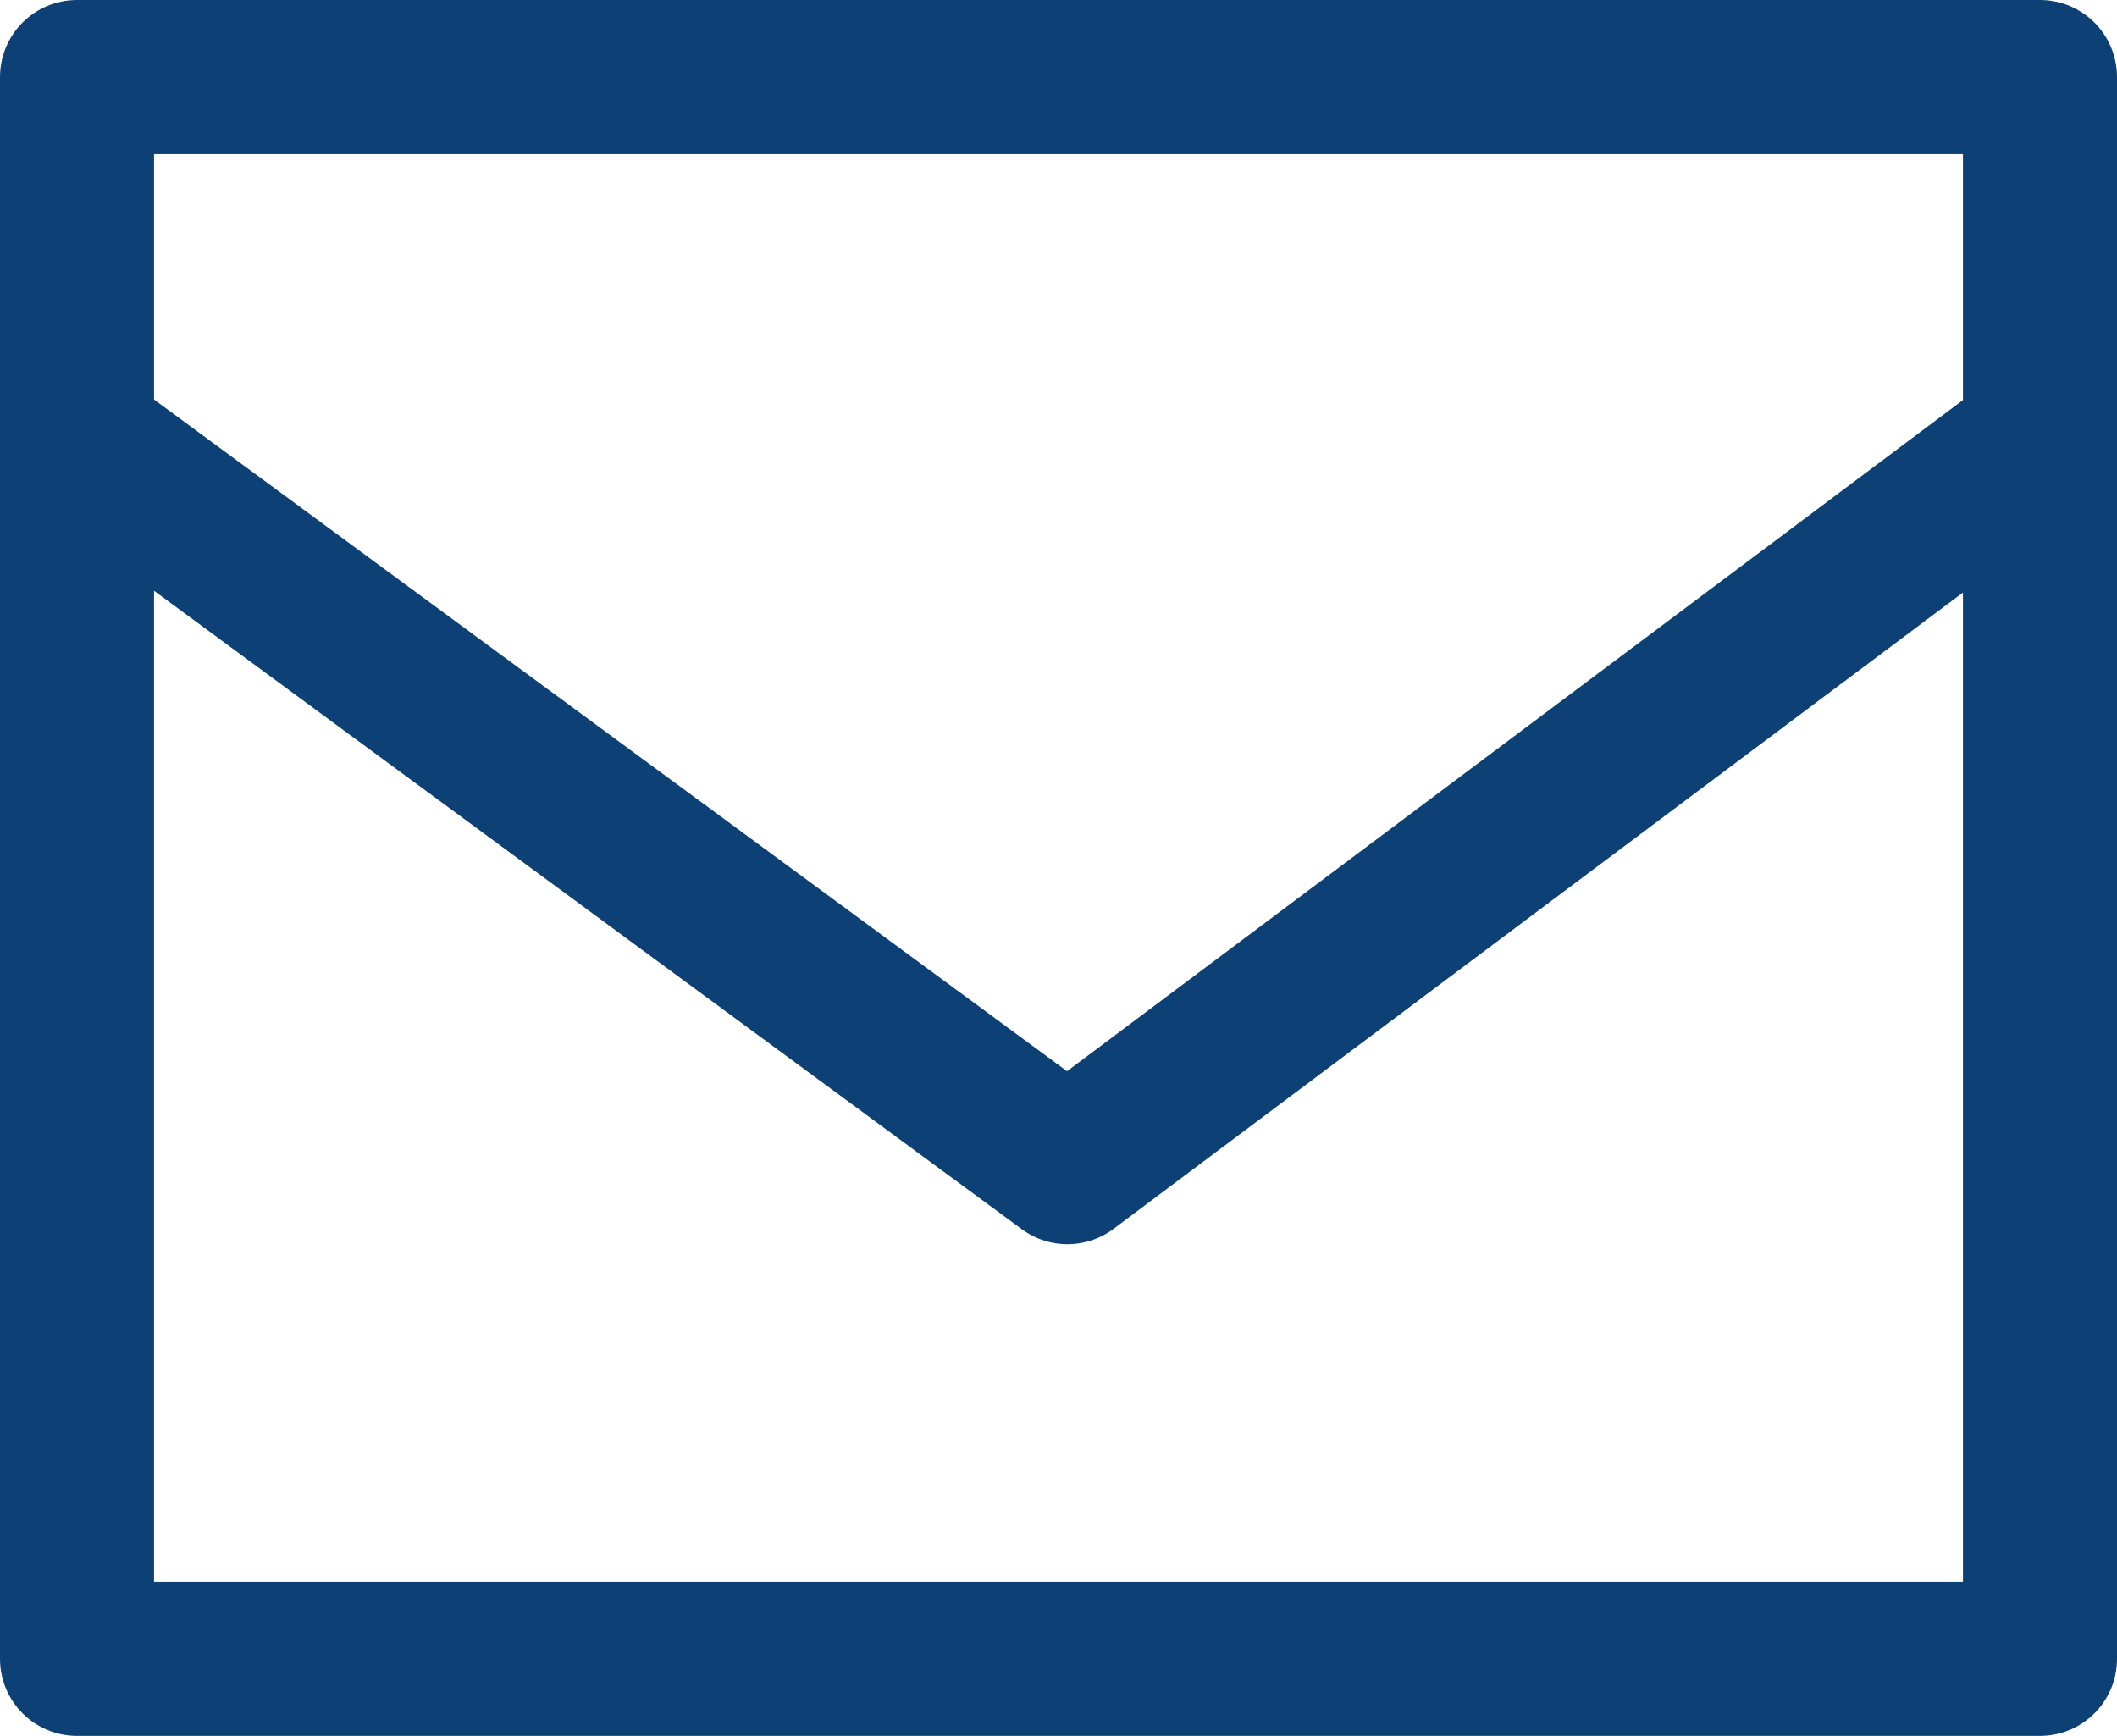
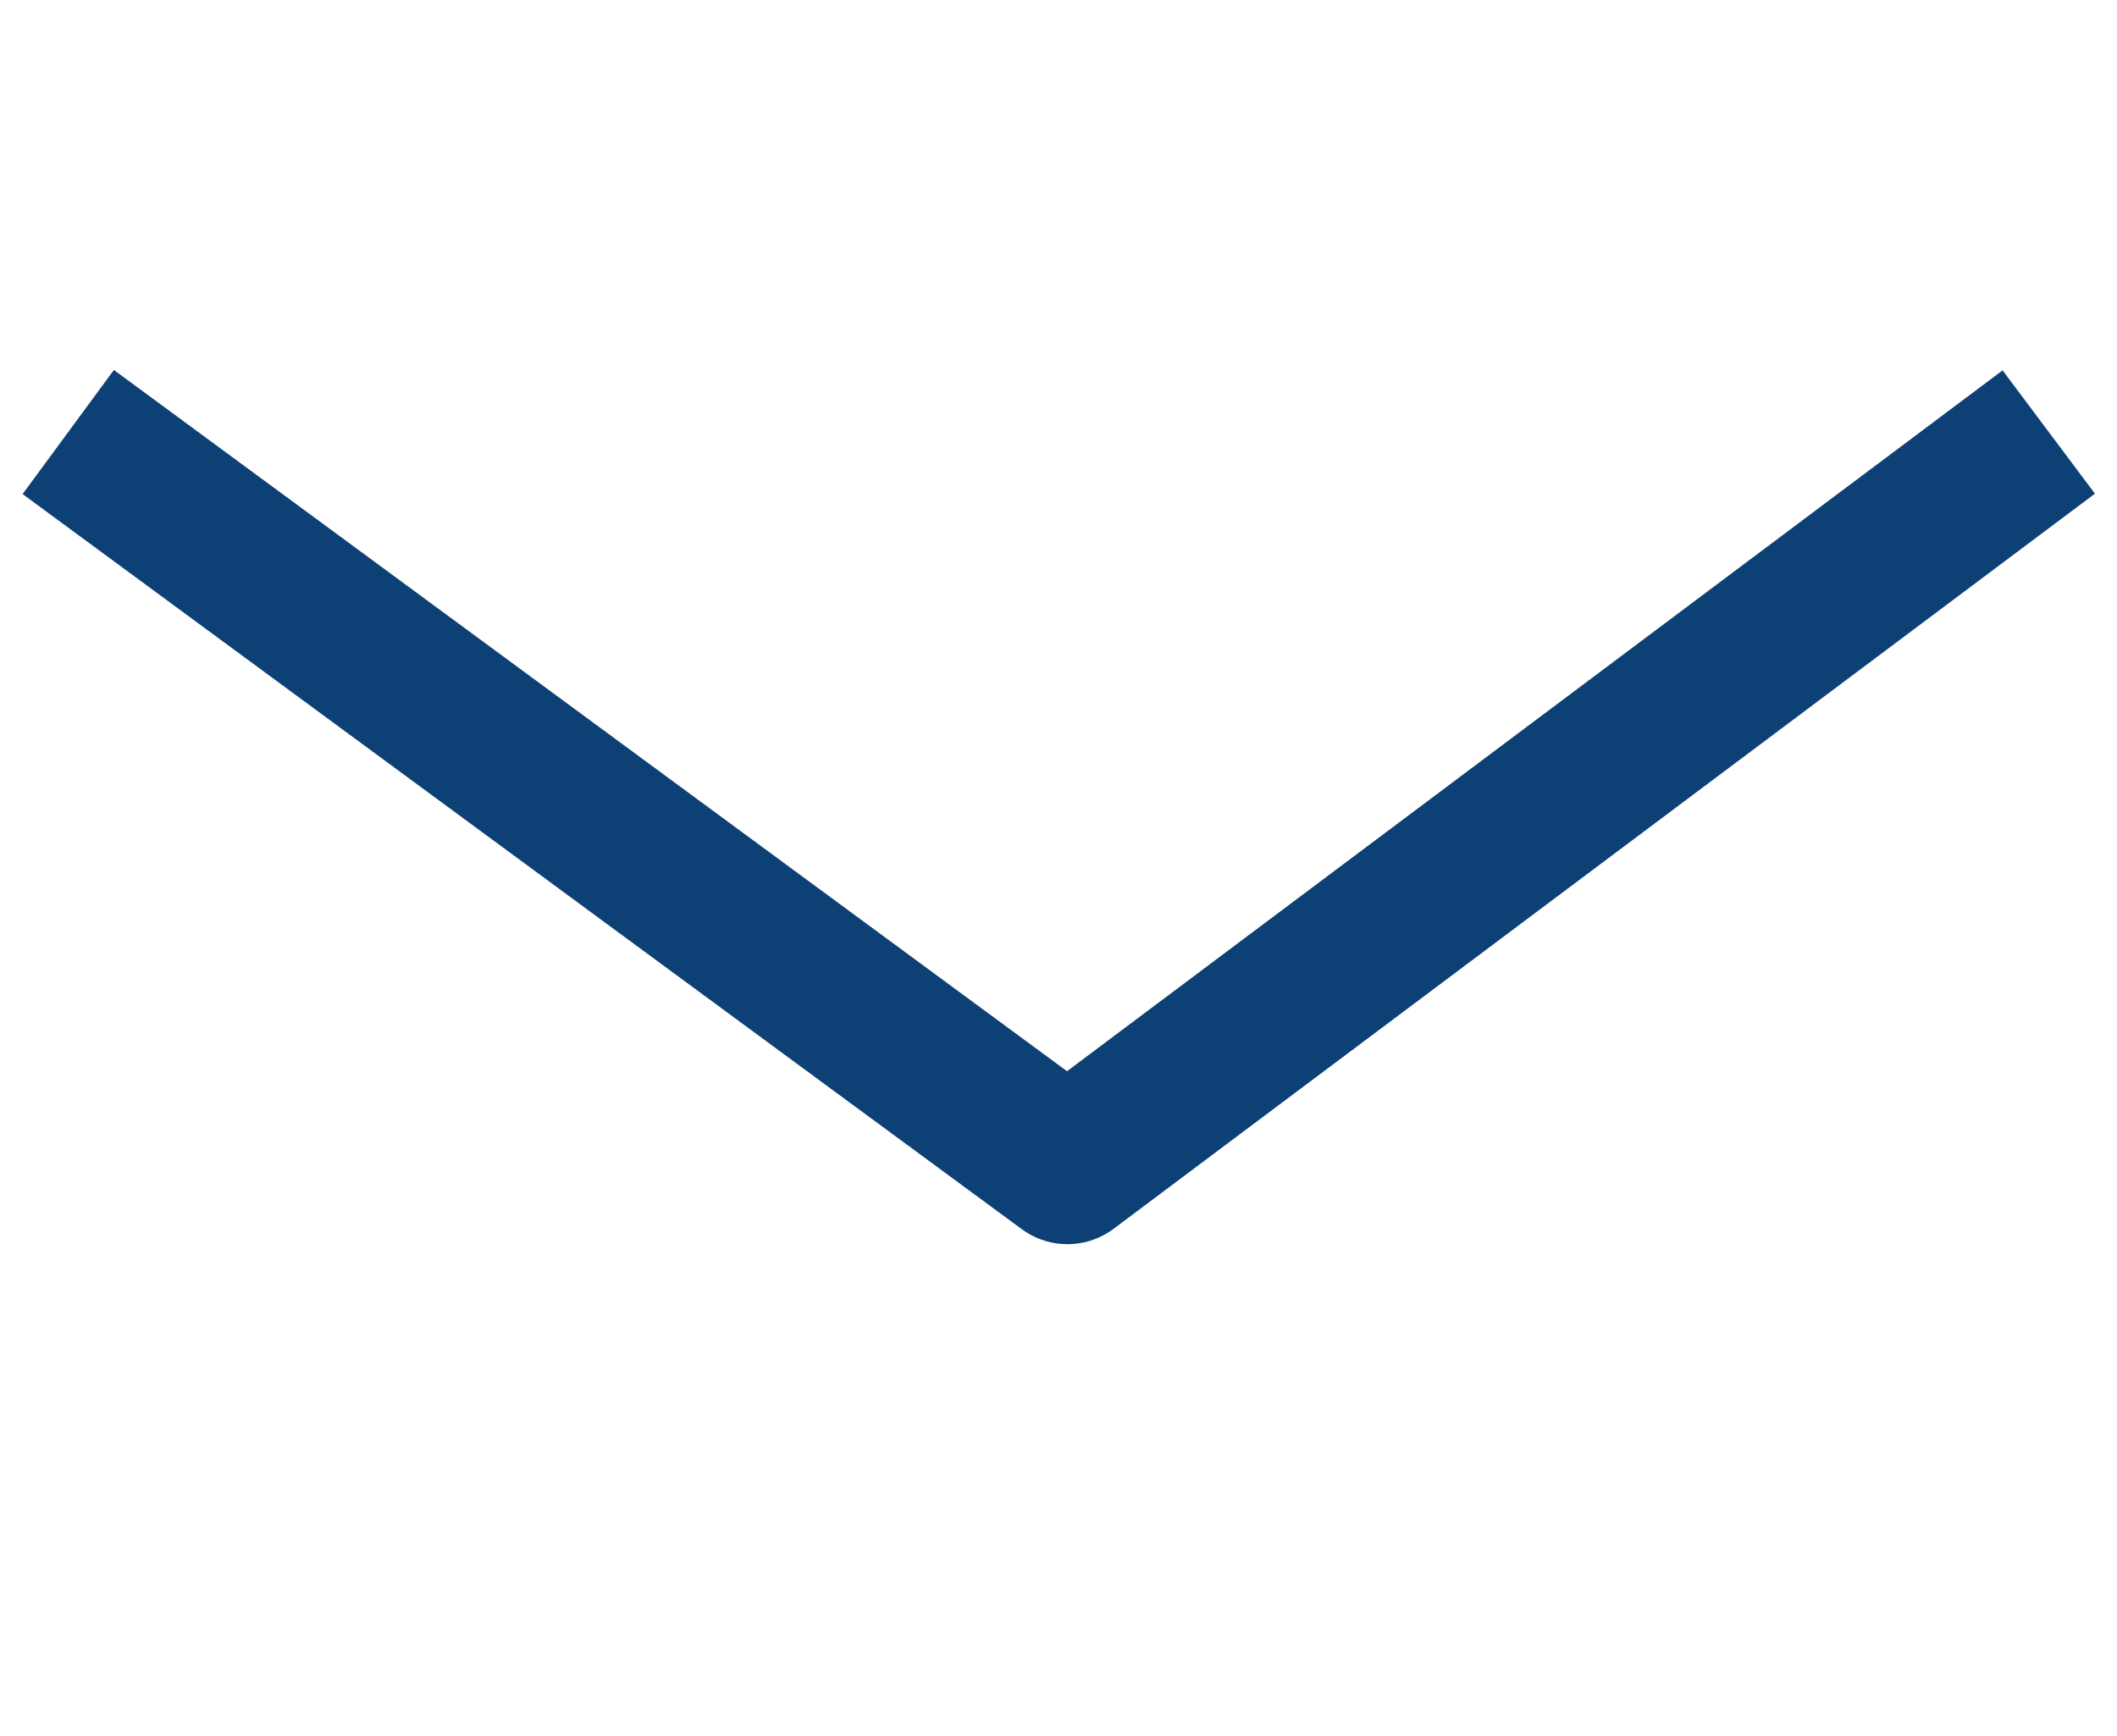
<svg xmlns="http://www.w3.org/2000/svg" width="27.486" height="22.537" viewBox="0 0 27.486 22.537">
  <g id="icon_mail" transform="translate(-945.25 -157.5)">
    <g id="長方形_2112" data-name="長方形 2112" transform="translate(945.25 157.5)" fill="none" stroke="#0d4074" stroke-linejoin="round" stroke-width="2">
      <rect width="27.486" height="22.537" stroke="none" />
-       <rect x="1" y="1" width="25.486" height="20.537" fill="none" />
    </g>
    <path id="パス_4106" data-name="パス 4106" d="M62.82,211.246l12.973,9.544,12.741-9.544" transform="translate(883.316 -48.137)" fill="none" stroke="#0d4074" stroke-linejoin="round" stroke-width="2" />
  </g>
</svg>